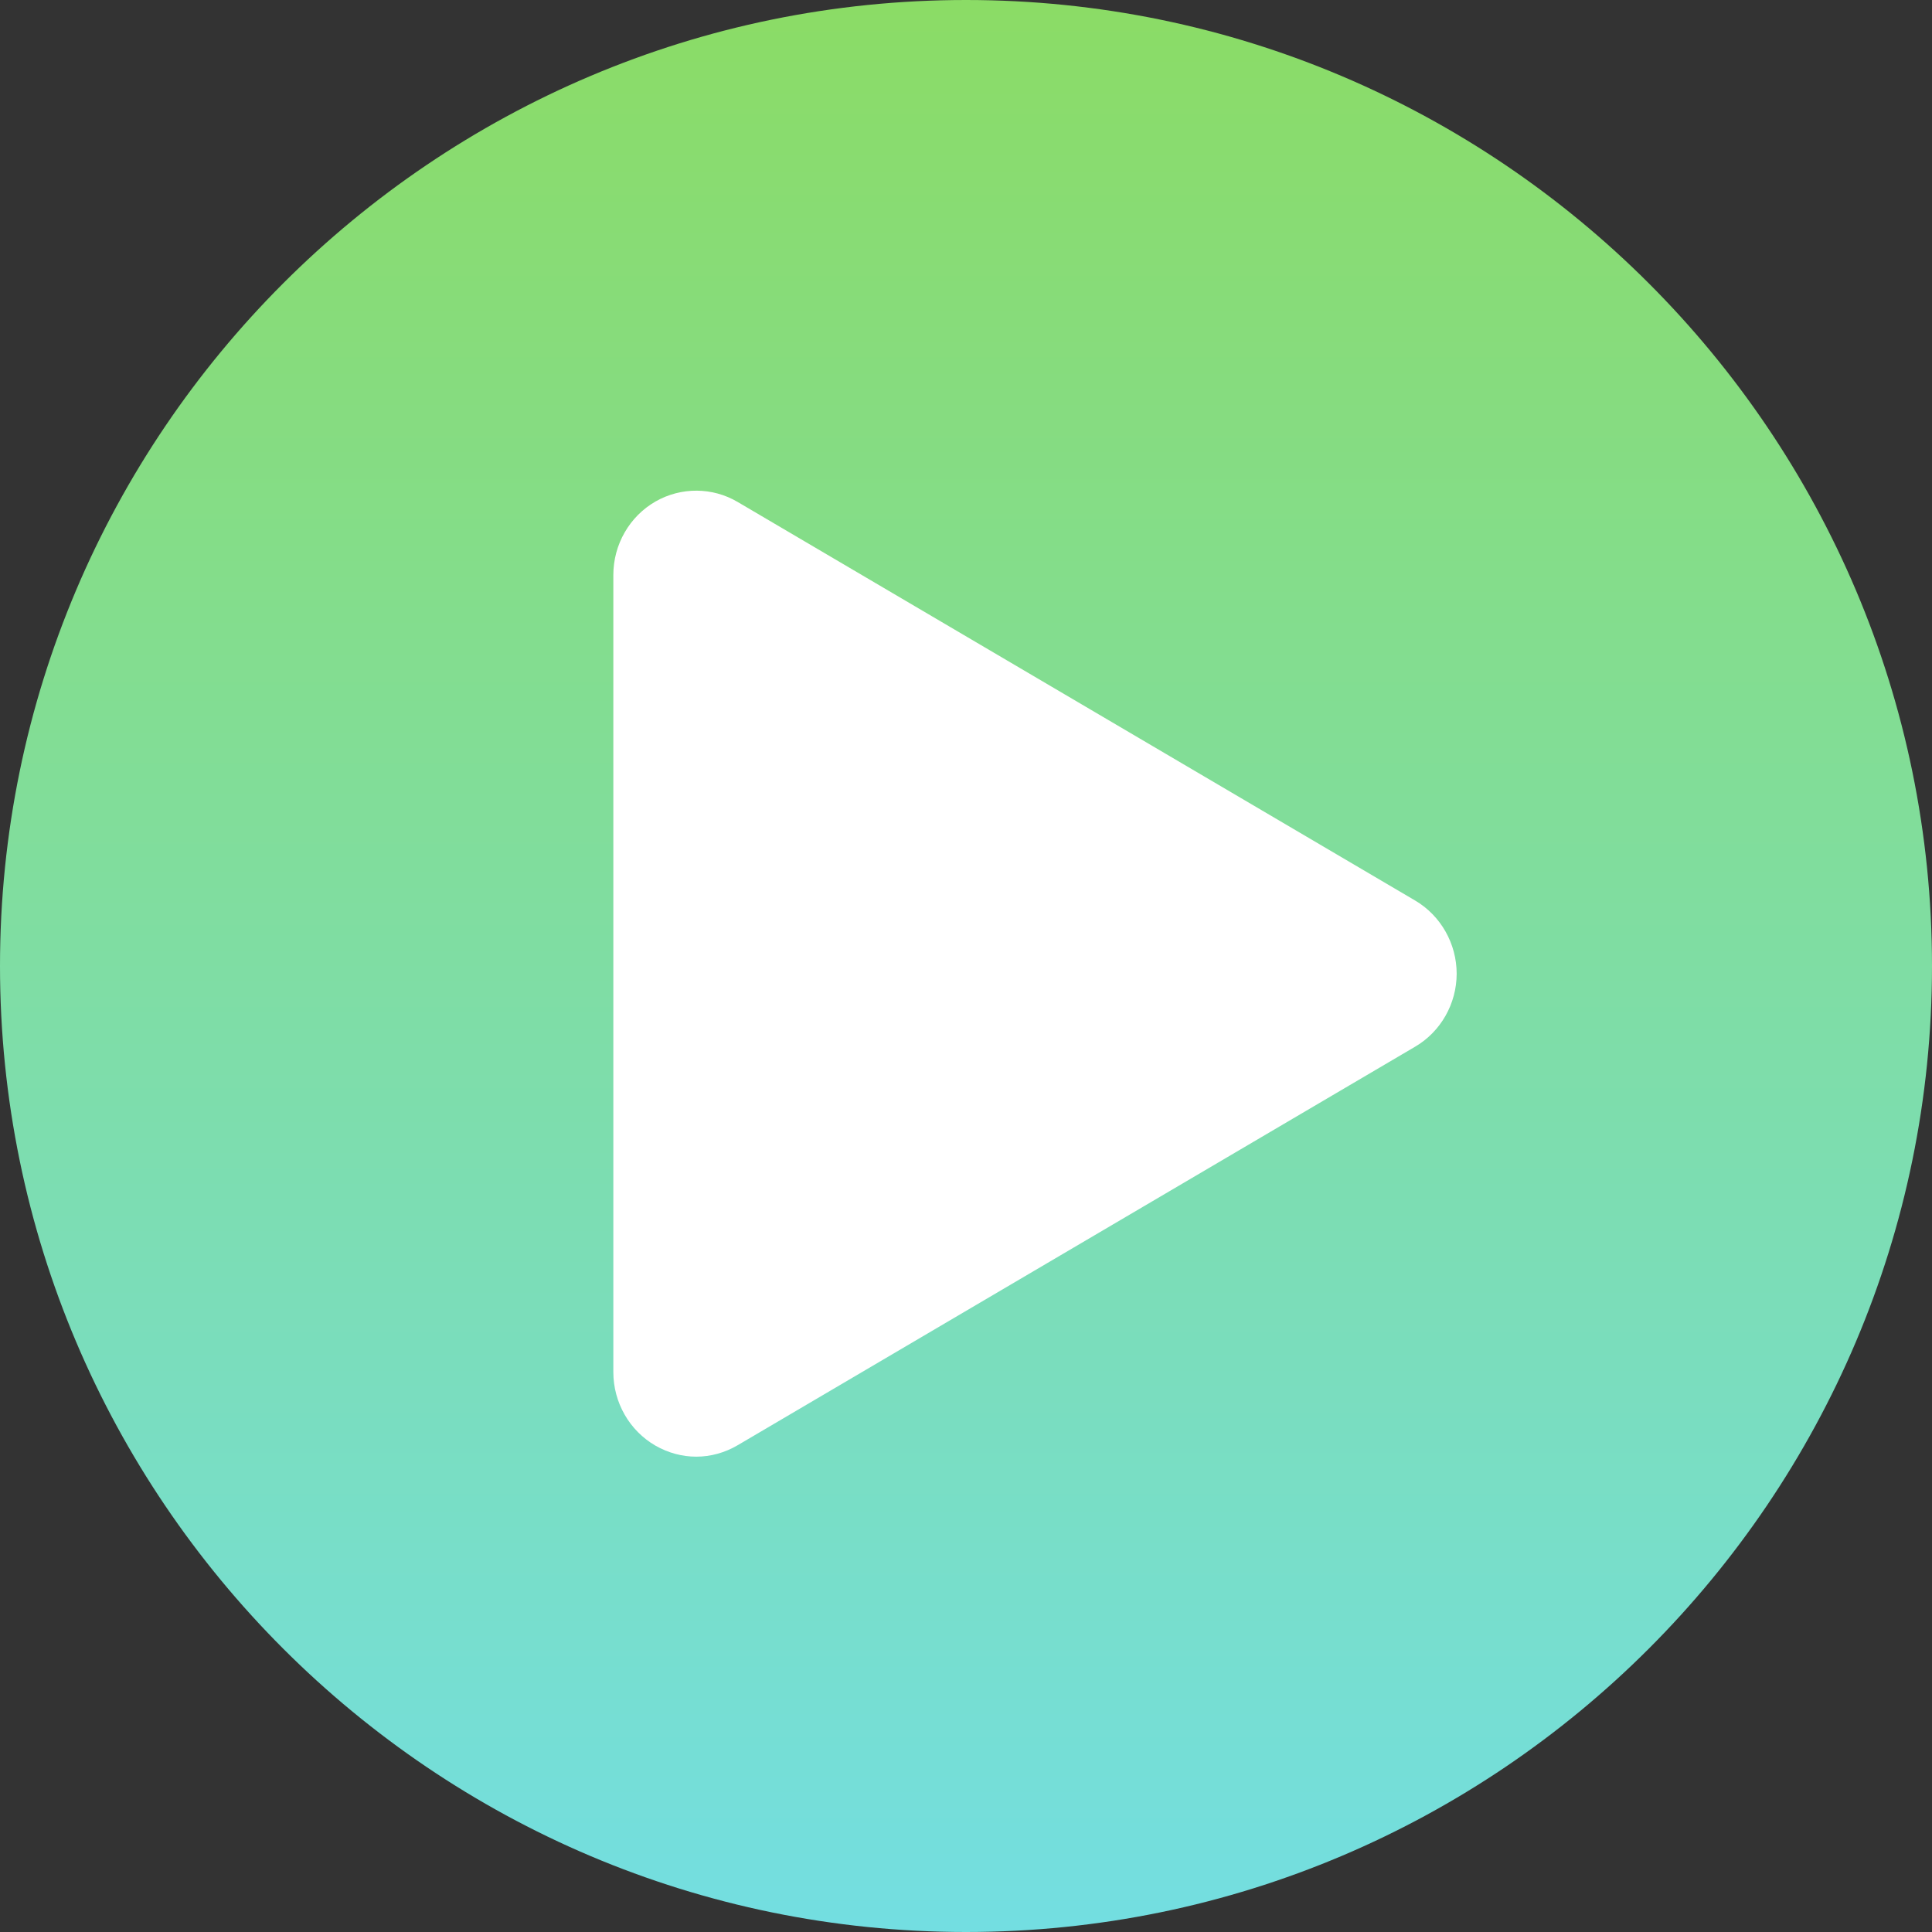
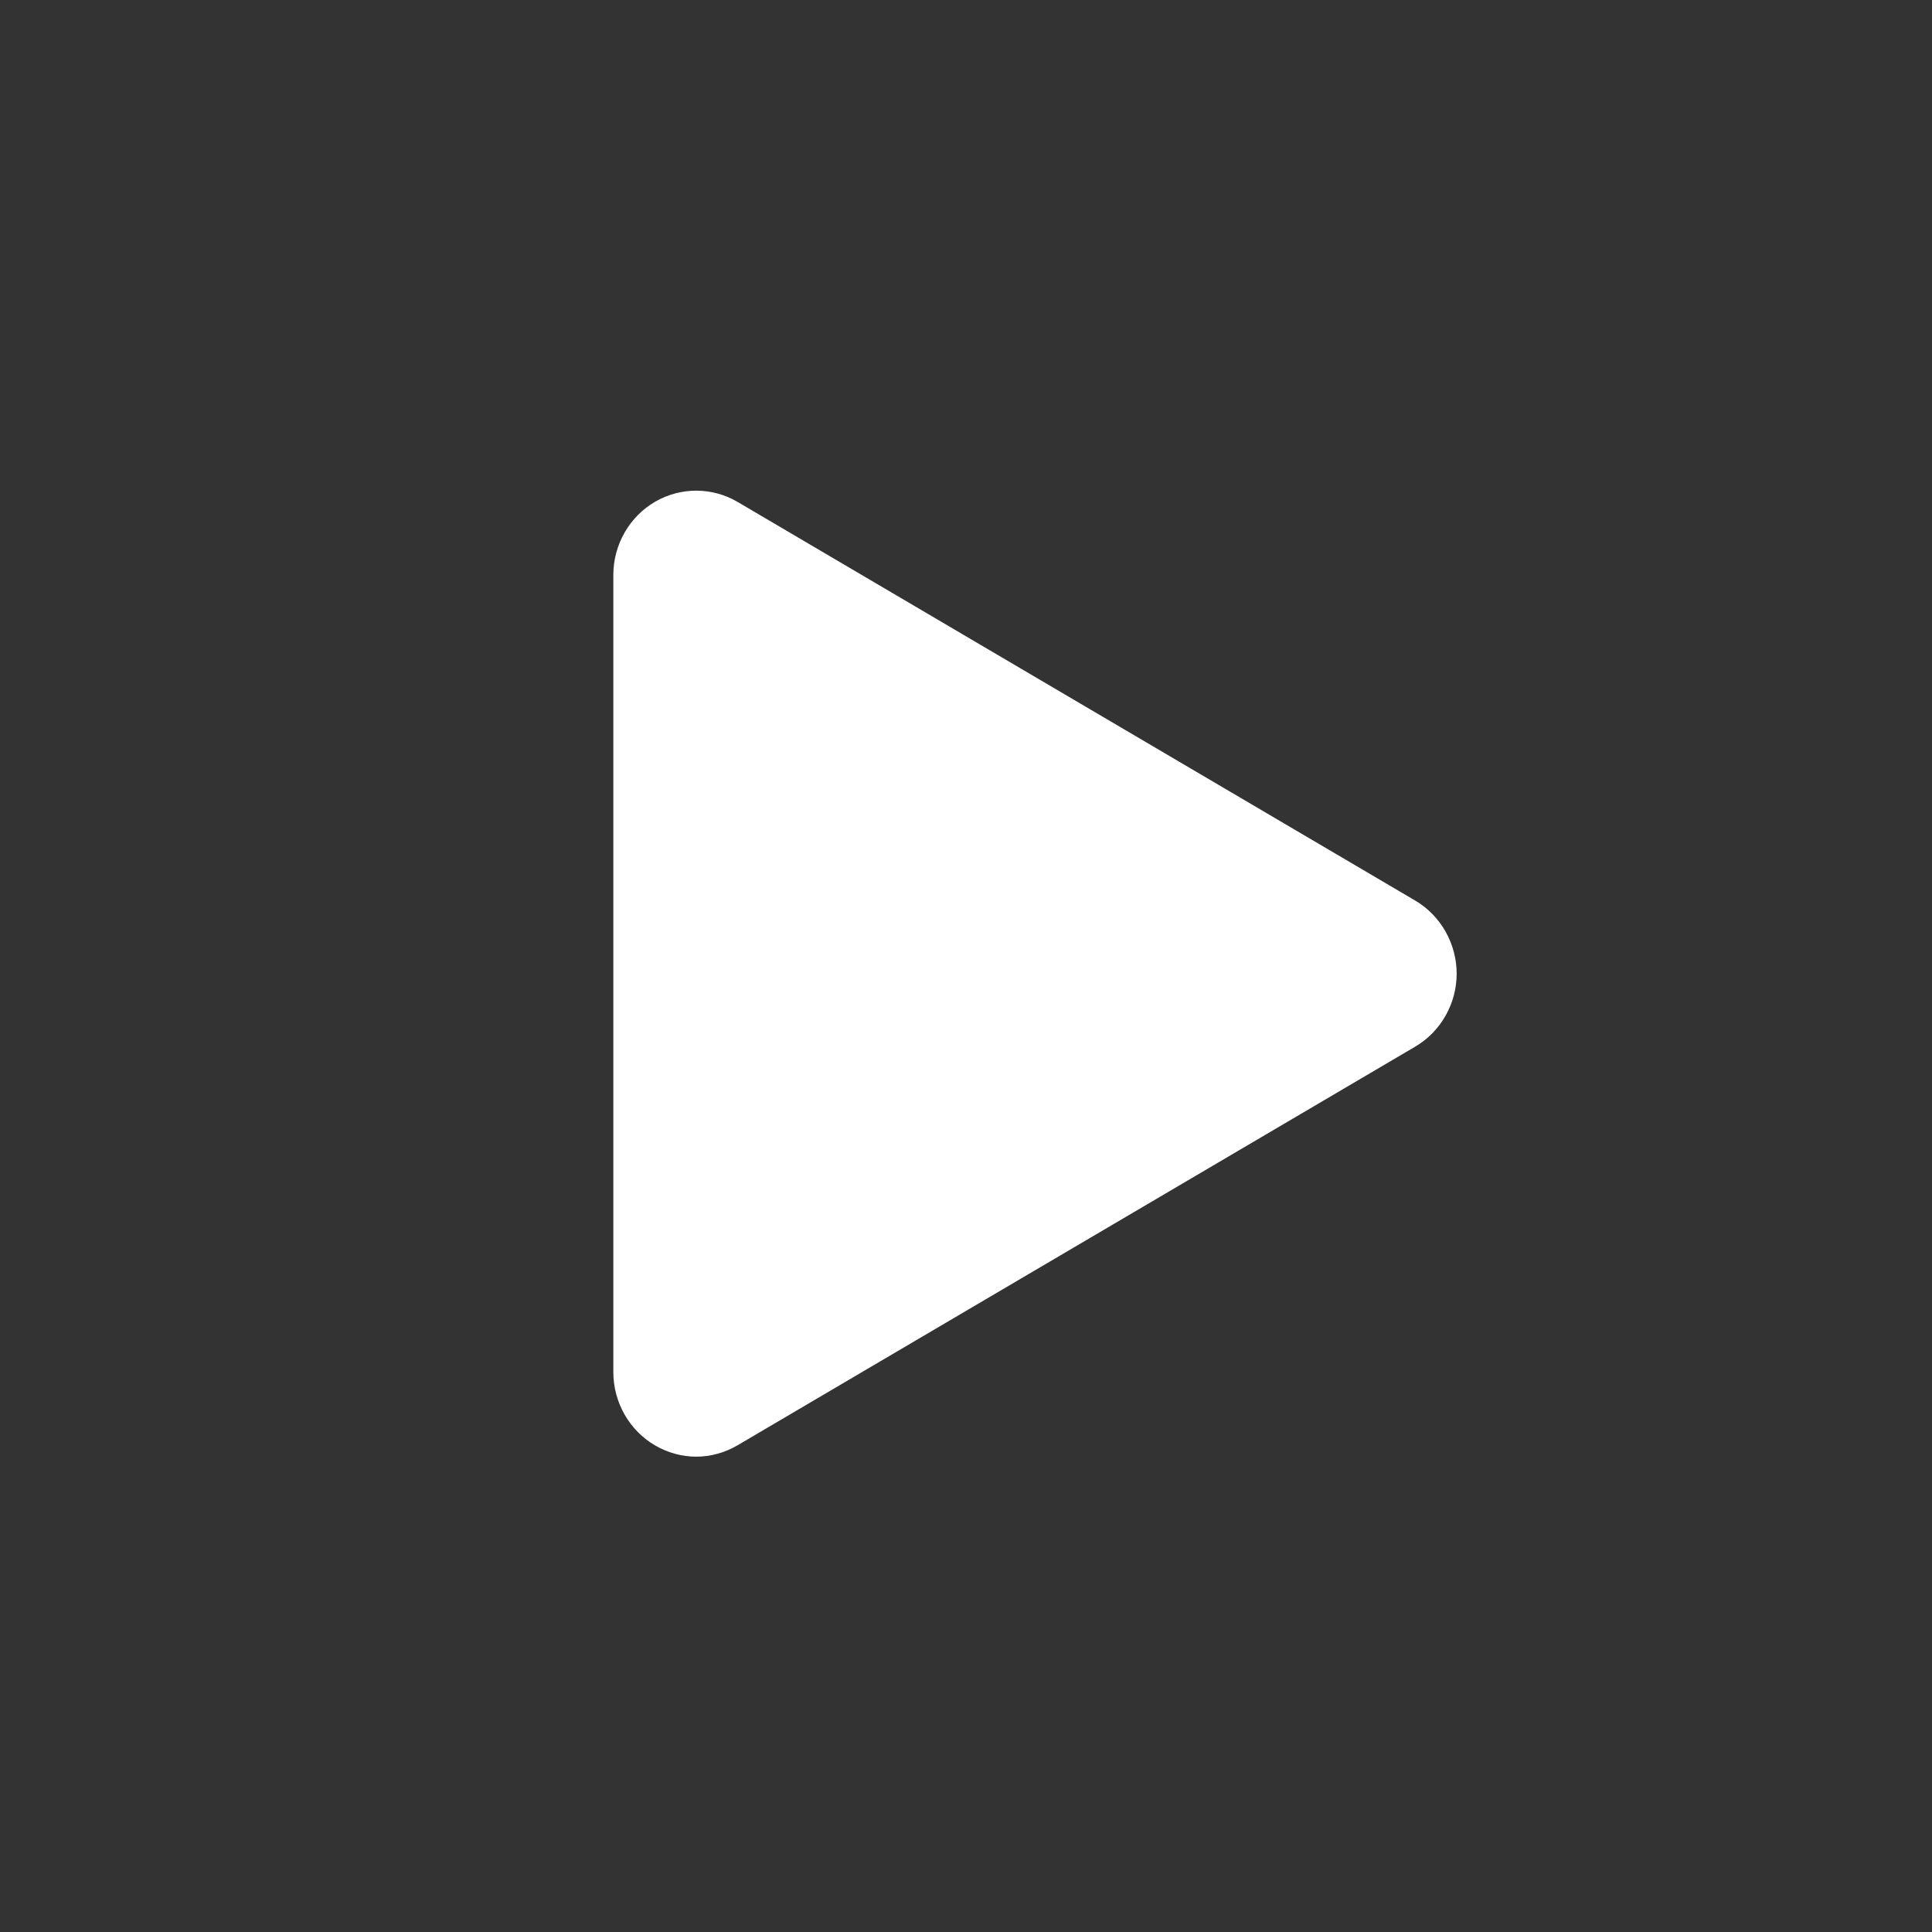
<svg xmlns="http://www.w3.org/2000/svg" width="126px" height="126px" viewBox="0 0 126 126" version="1.1">
  <rect x="0" y="0" width="126" height="126" fill="#333333" stroke="none" />
  <title>14D408C0-848D-4256-B10D-FD01B5B1A645</title>
  <defs>
    <linearGradient x1="50%" y1="100%" x2="50%" y2="0%" id="linearGradient-1">
      <stop stop-color="#73DEE2" offset="0%" />
      <stop stop-color="#8BDC65" offset="100%" />
    </linearGradient>
  </defs>
  <g id="Home-New" stroke="none" stroke-width="1" fill="none" fill-rule="evenodd">
    <g id="Home-V4.1-Video-Modal" transform="translate(-847, -1367)">
      <g id="Video-Modal" transform="translate(320, 1098)">
        <g id="Play-Button" transform="translate(527, 269)">
-           <path d="M63,0 C28.262,0 0,28.262 0,63 C0,97.737 28.262,126 63,126 C97.737,126 126,97.737 126,63 C126,28.262 97.737,0 63,0 L63,0 Z" id="shutterstock_1700043421" fill="url(#linearGradient-1)" />
          <path d="M92.292,68.262 L48.11,94.253 C47.263,94.75 46.334,95 45.406,95 C44.493,95 43.579,94.757 42.747,94.281 C41.051,93.304 40,91.466 40,89.486 L40,37.5 C40,35.514 41.055,33.677 42.755,32.704 C44.424,31.752 46.468,31.768 48.11,32.738 L92.295,58.732 C93.968,59.718 95,61.547 95,63.506 C94.997,65.462 93.961,67.285 92.292,68.262 Z" id="Path" fill="#FFFFFF" />
        </g>
      </g>
    </g>
  </g>
</svg>